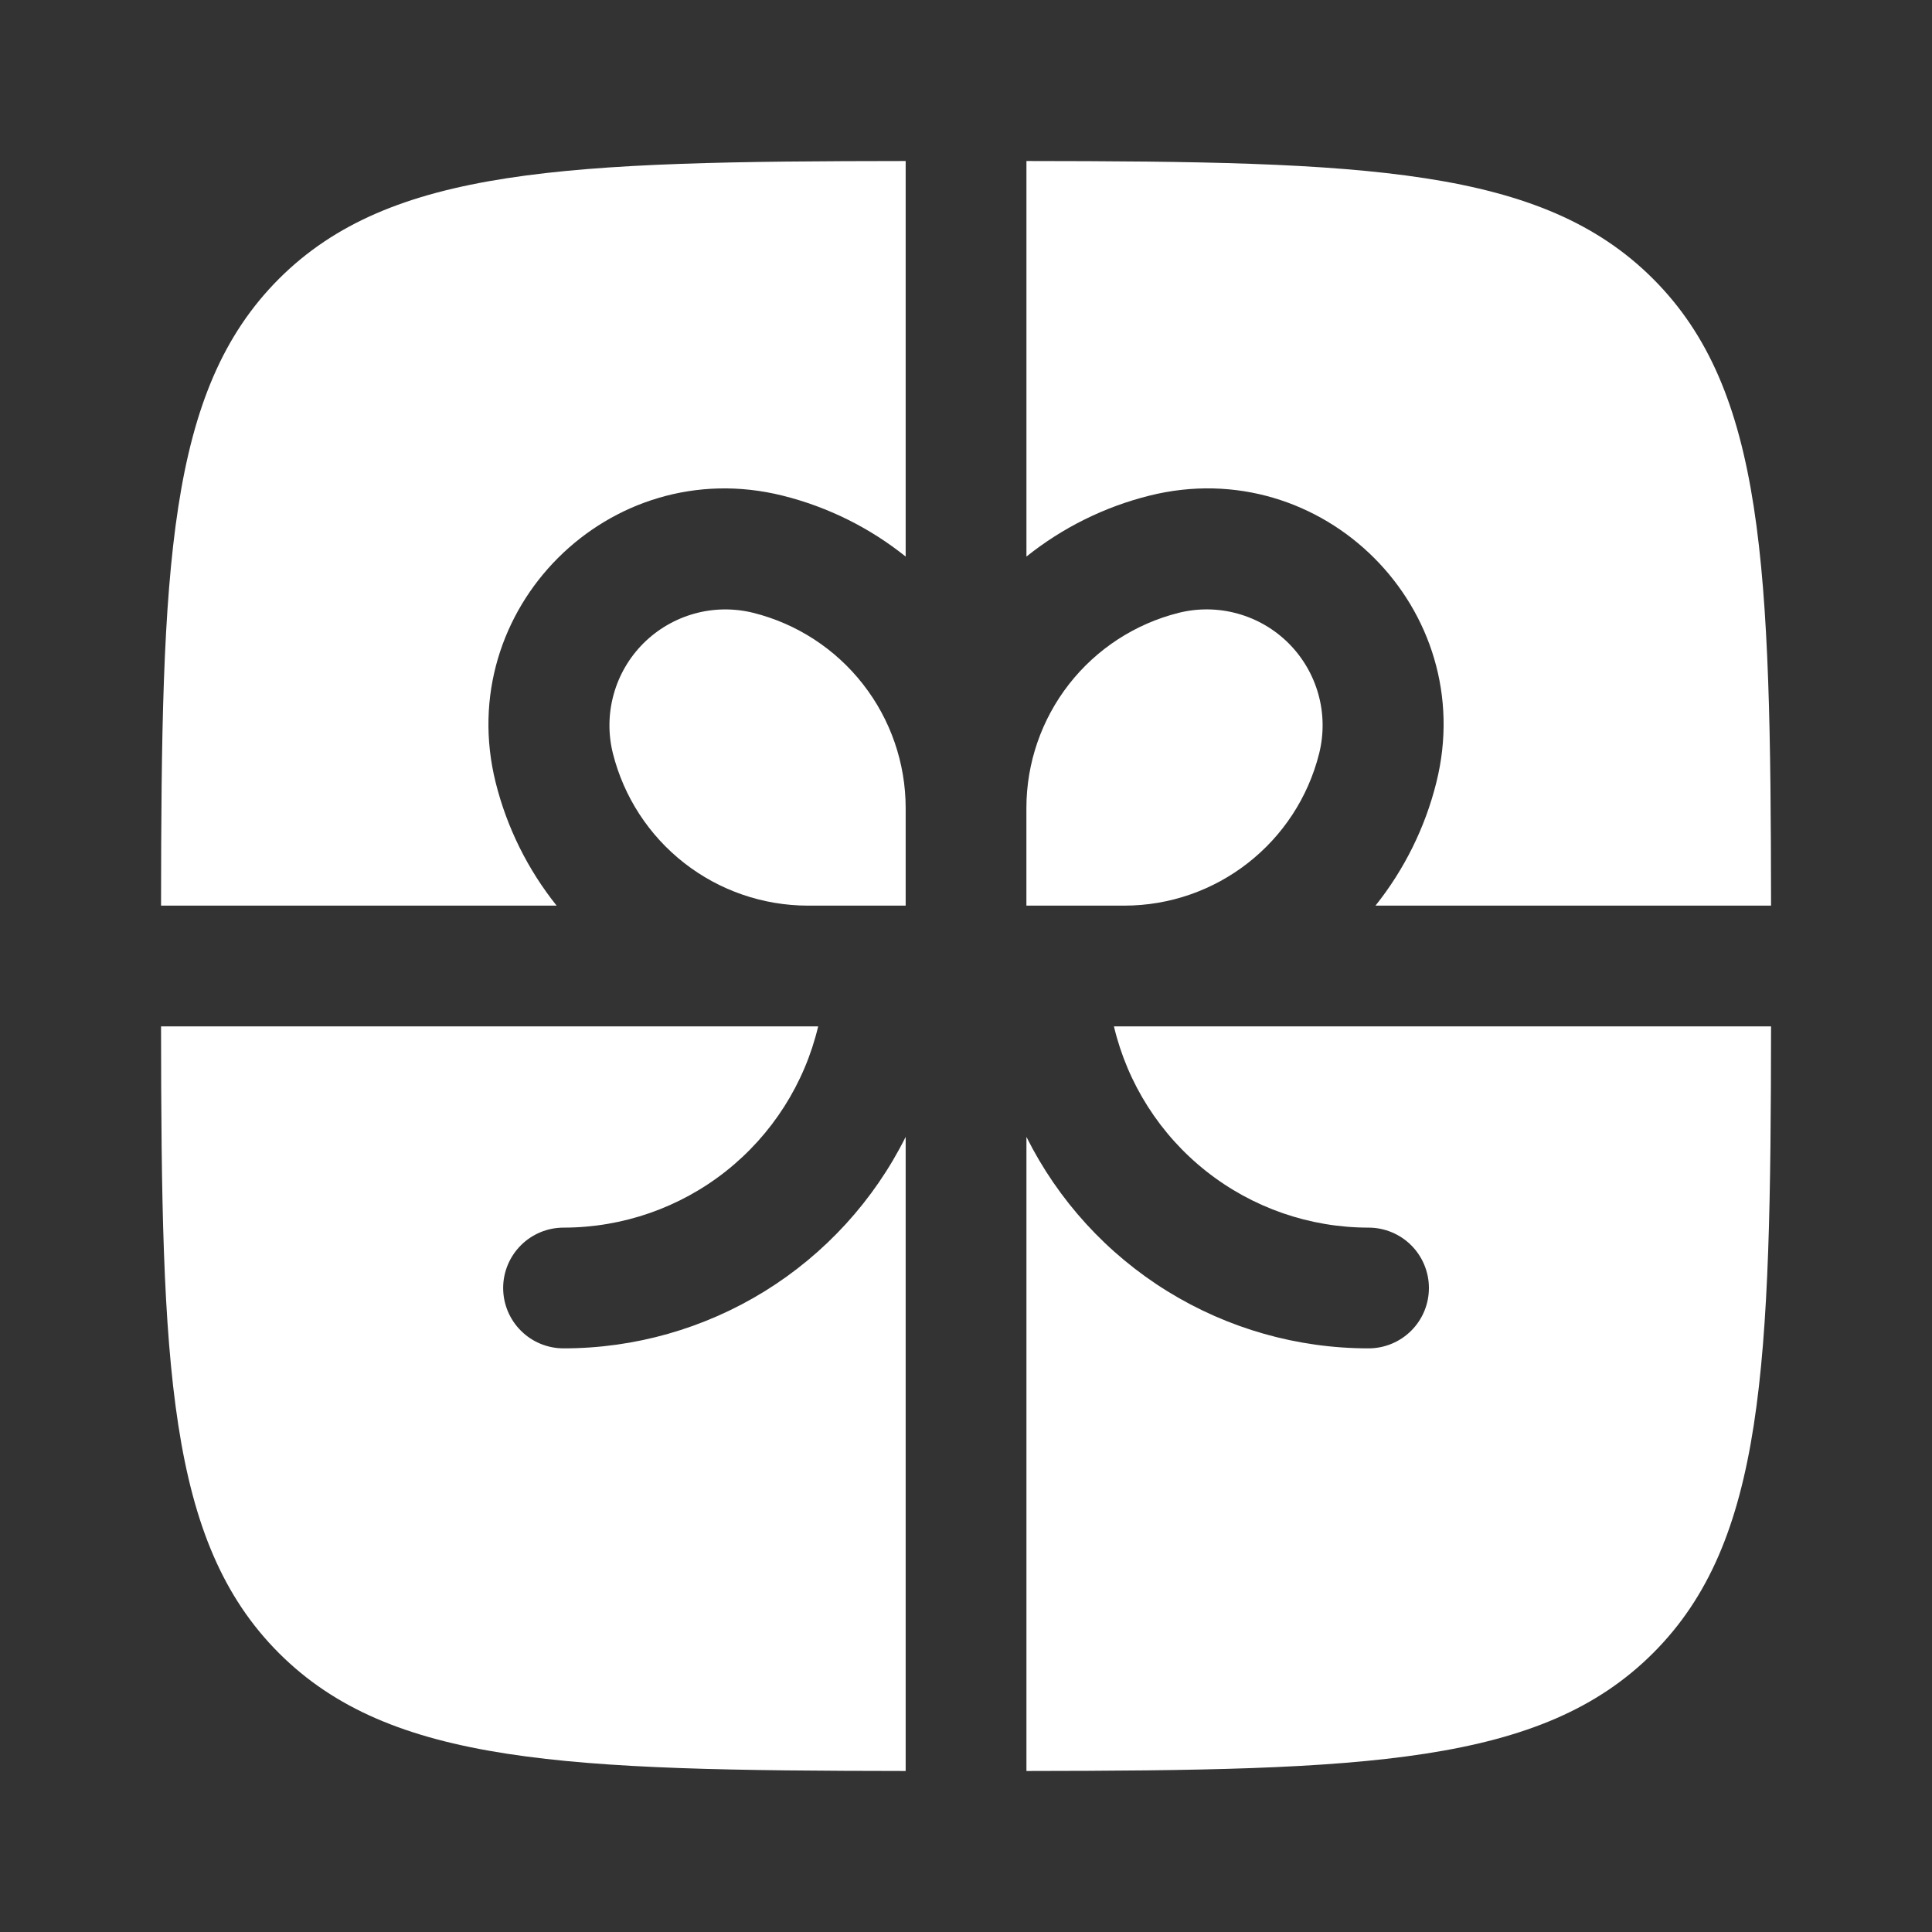
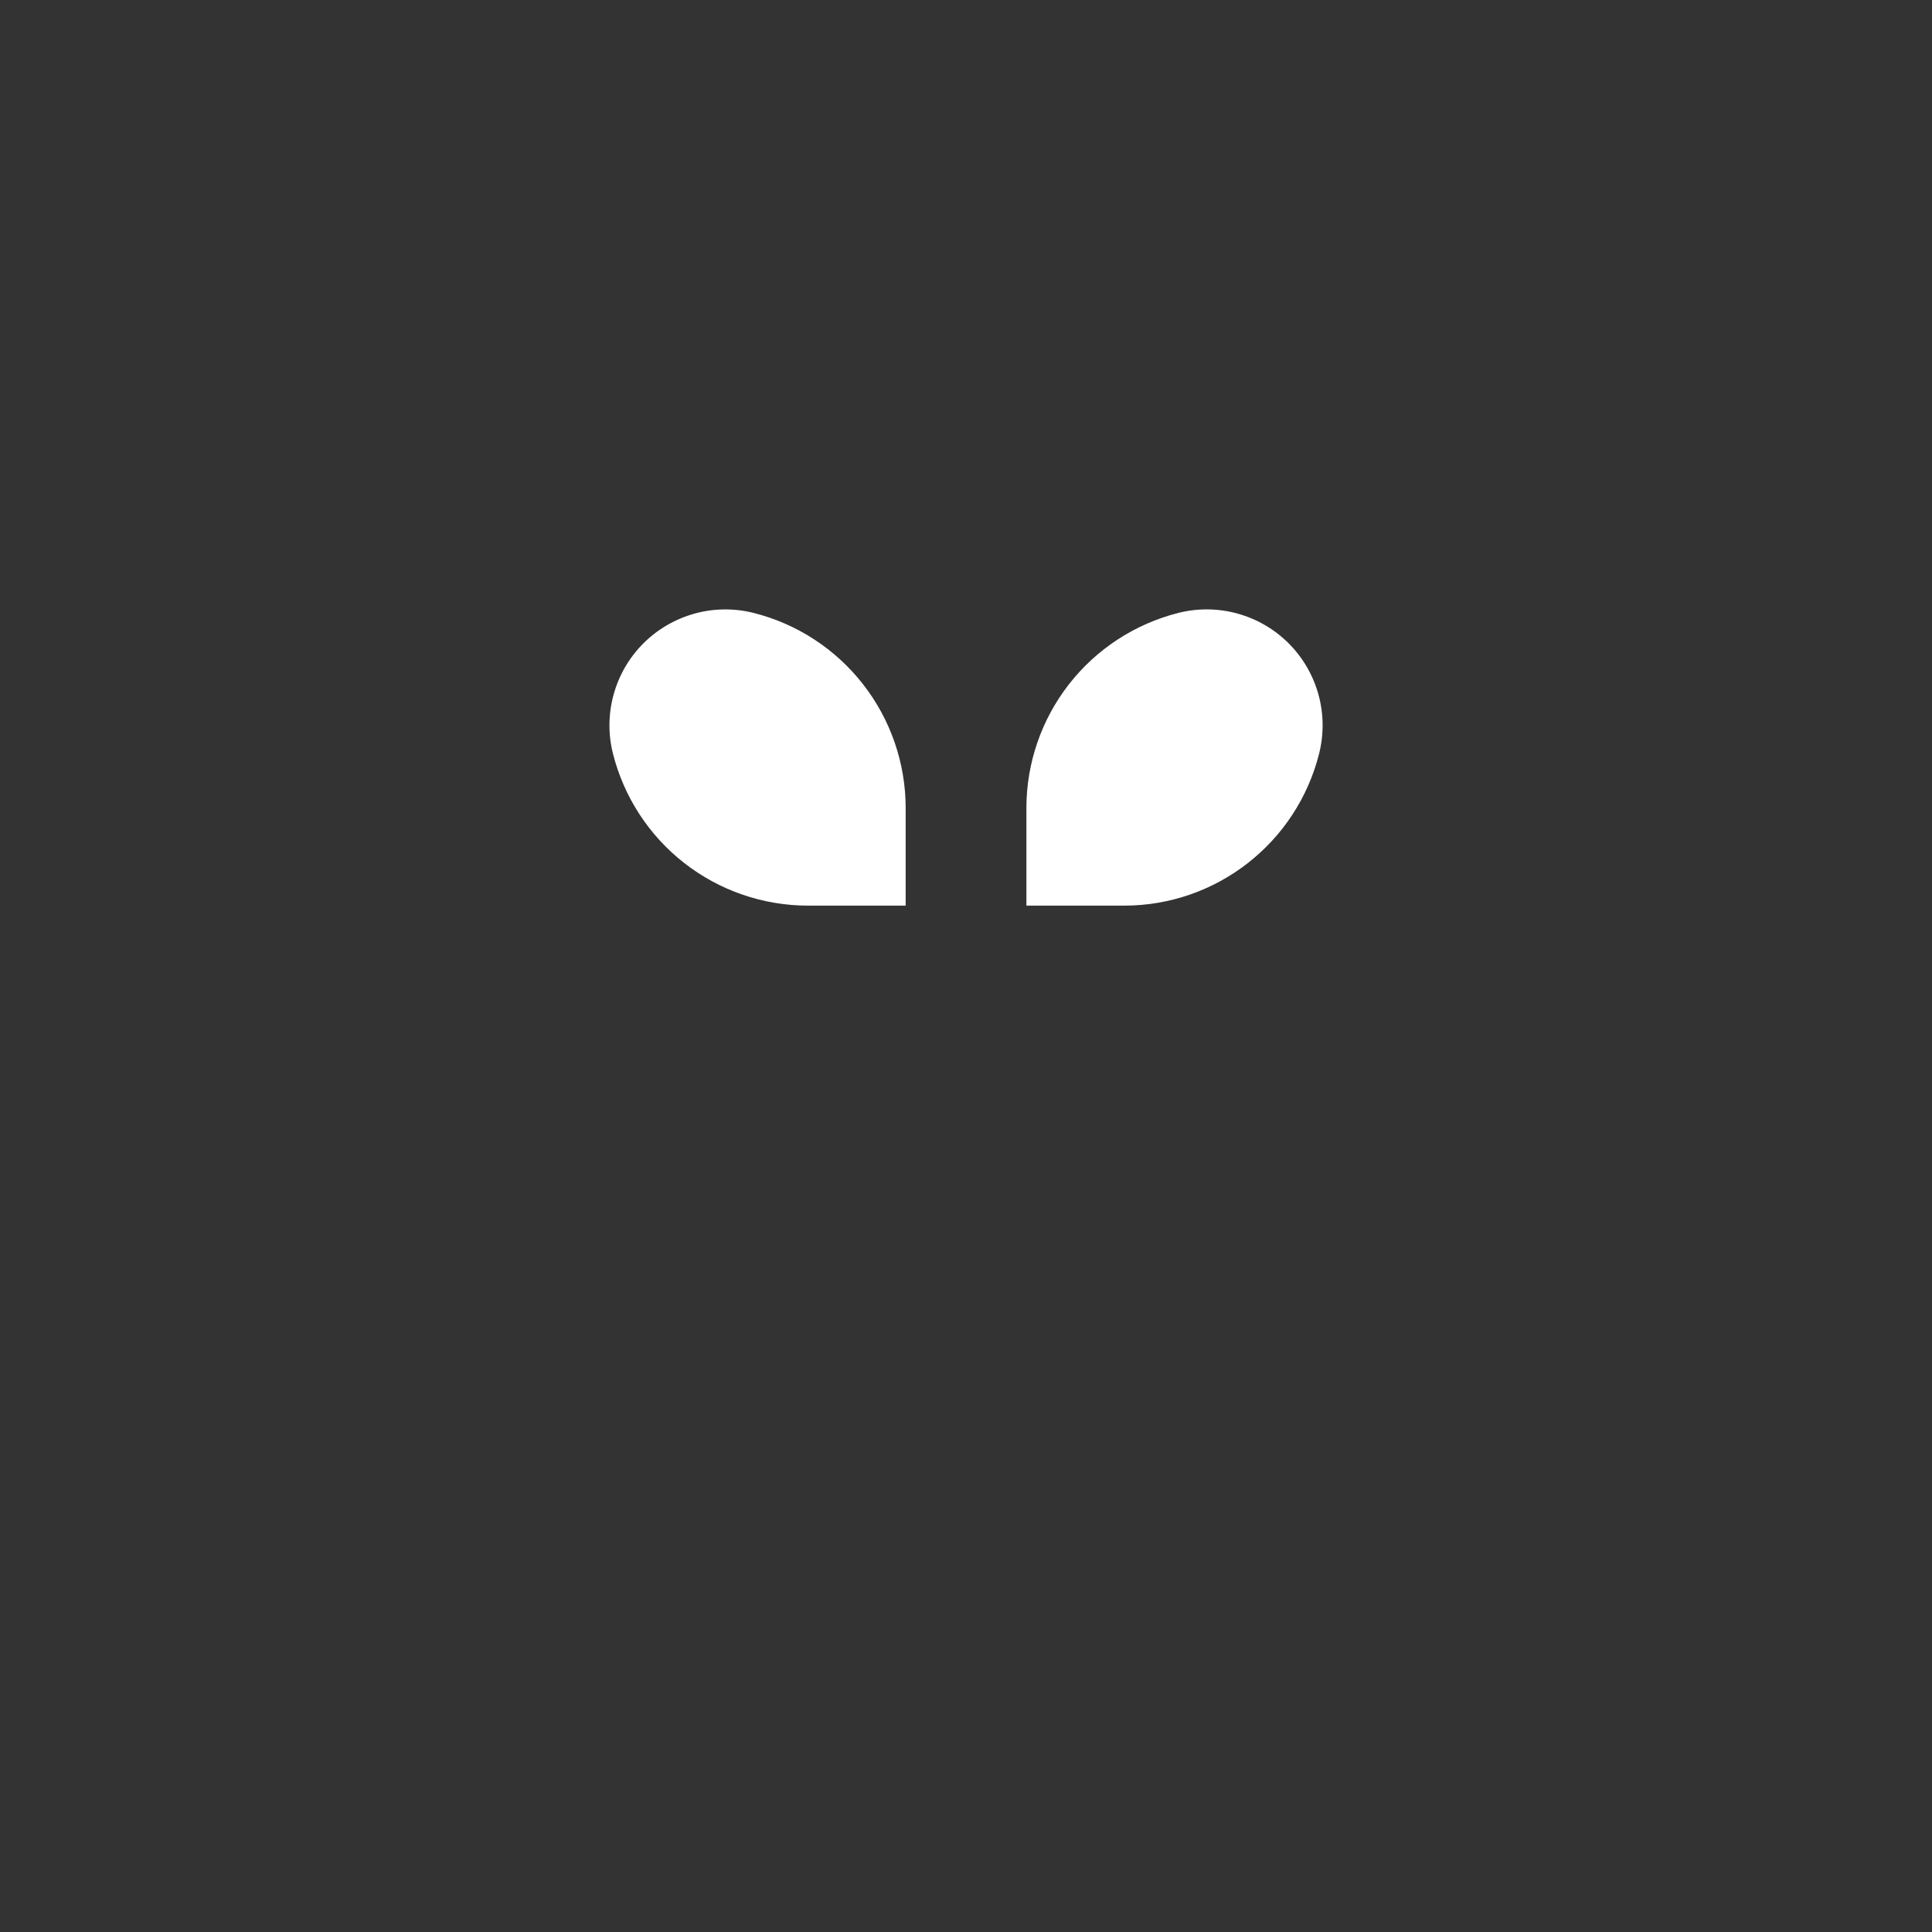
<svg xmlns="http://www.w3.org/2000/svg" width="53" height="53" viewBox="0 0 53 53" fill="none">
  <rect x="0" y="0" width="53" height="53" fill="#333333" stroke="none" />
-   <path d="M24.845 4.417C15.528 4.425 10.71 4.593 7.651 7.65C4.595 10.71 4.427 15.527 4.418 24.844H15.27C14.476 23.852 13.906 22.701 13.598 21.469C12.412 16.717 16.718 12.411 21.471 13.597C22.734 13.912 23.878 14.493 24.845 15.268V4.417ZM4.418 28.156C4.427 37.471 4.595 42.289 7.651 45.348C10.712 48.407 15.528 48.572 24.845 48.583V31.188C23.974 32.932 22.634 34.398 20.977 35.423C19.319 36.447 17.409 36.99 15.46 36.989C15.02 36.989 14.599 36.815 14.289 36.504C13.978 36.194 13.803 35.773 13.803 35.333C13.803 34.894 13.978 34.473 14.289 34.162C14.599 33.852 15.02 33.677 15.46 33.677C17.075 33.677 18.644 33.133 19.912 32.131C21.179 31.129 22.072 29.728 22.445 28.156H4.418ZM28.158 48.583C37.472 48.572 42.291 48.407 45.349 45.348C48.408 42.292 48.574 37.471 48.585 28.156H30.558C30.931 29.728 31.823 31.129 33.091 32.131C34.359 33.133 35.927 33.677 37.543 33.677C37.982 33.677 38.404 33.852 38.714 34.162C39.025 34.473 39.199 34.894 39.199 35.333C39.199 35.773 39.025 36.194 38.714 36.504C38.404 36.815 37.982 36.989 37.543 36.989C35.594 36.99 33.684 36.447 32.026 35.423C30.368 34.398 29.029 32.932 28.158 31.188V48.583ZM48.585 24.844C48.574 15.527 48.408 10.708 45.349 7.65C42.293 4.593 37.472 4.425 28.158 4.417V15.268C29.148 14.475 30.299 13.905 31.53 13.597C36.284 12.409 40.593 16.715 39.402 21.469C39.095 22.701 38.525 23.852 37.733 24.844H48.585Z" fill="white" />
  <path d="M20.666 16.812C21.859 17.111 22.918 17.8 23.674 18.769C24.431 19.737 24.843 20.931 24.845 22.161V24.844H22.161C20.932 24.842 19.738 24.431 18.769 23.674C17.8 22.917 17.112 21.858 16.813 20.666C16.68 20.133 16.688 19.576 16.835 19.047C16.981 18.519 17.262 18.037 17.65 17.649C18.038 17.262 18.52 16.981 19.048 16.834C19.577 16.687 20.134 16.68 20.666 16.812ZM28.157 22.161V24.844H30.84C33.369 24.844 35.575 23.121 36.189 20.666C36.321 20.133 36.314 19.575 36.167 19.047C36.02 18.518 35.739 18.036 35.351 17.648C34.963 17.26 34.481 16.98 33.952 16.833C33.423 16.686 32.865 16.679 32.333 16.812C31.141 17.112 30.083 17.8 29.326 18.769C28.57 19.738 28.158 20.932 28.157 22.161Z" fill="white" />
</svg>